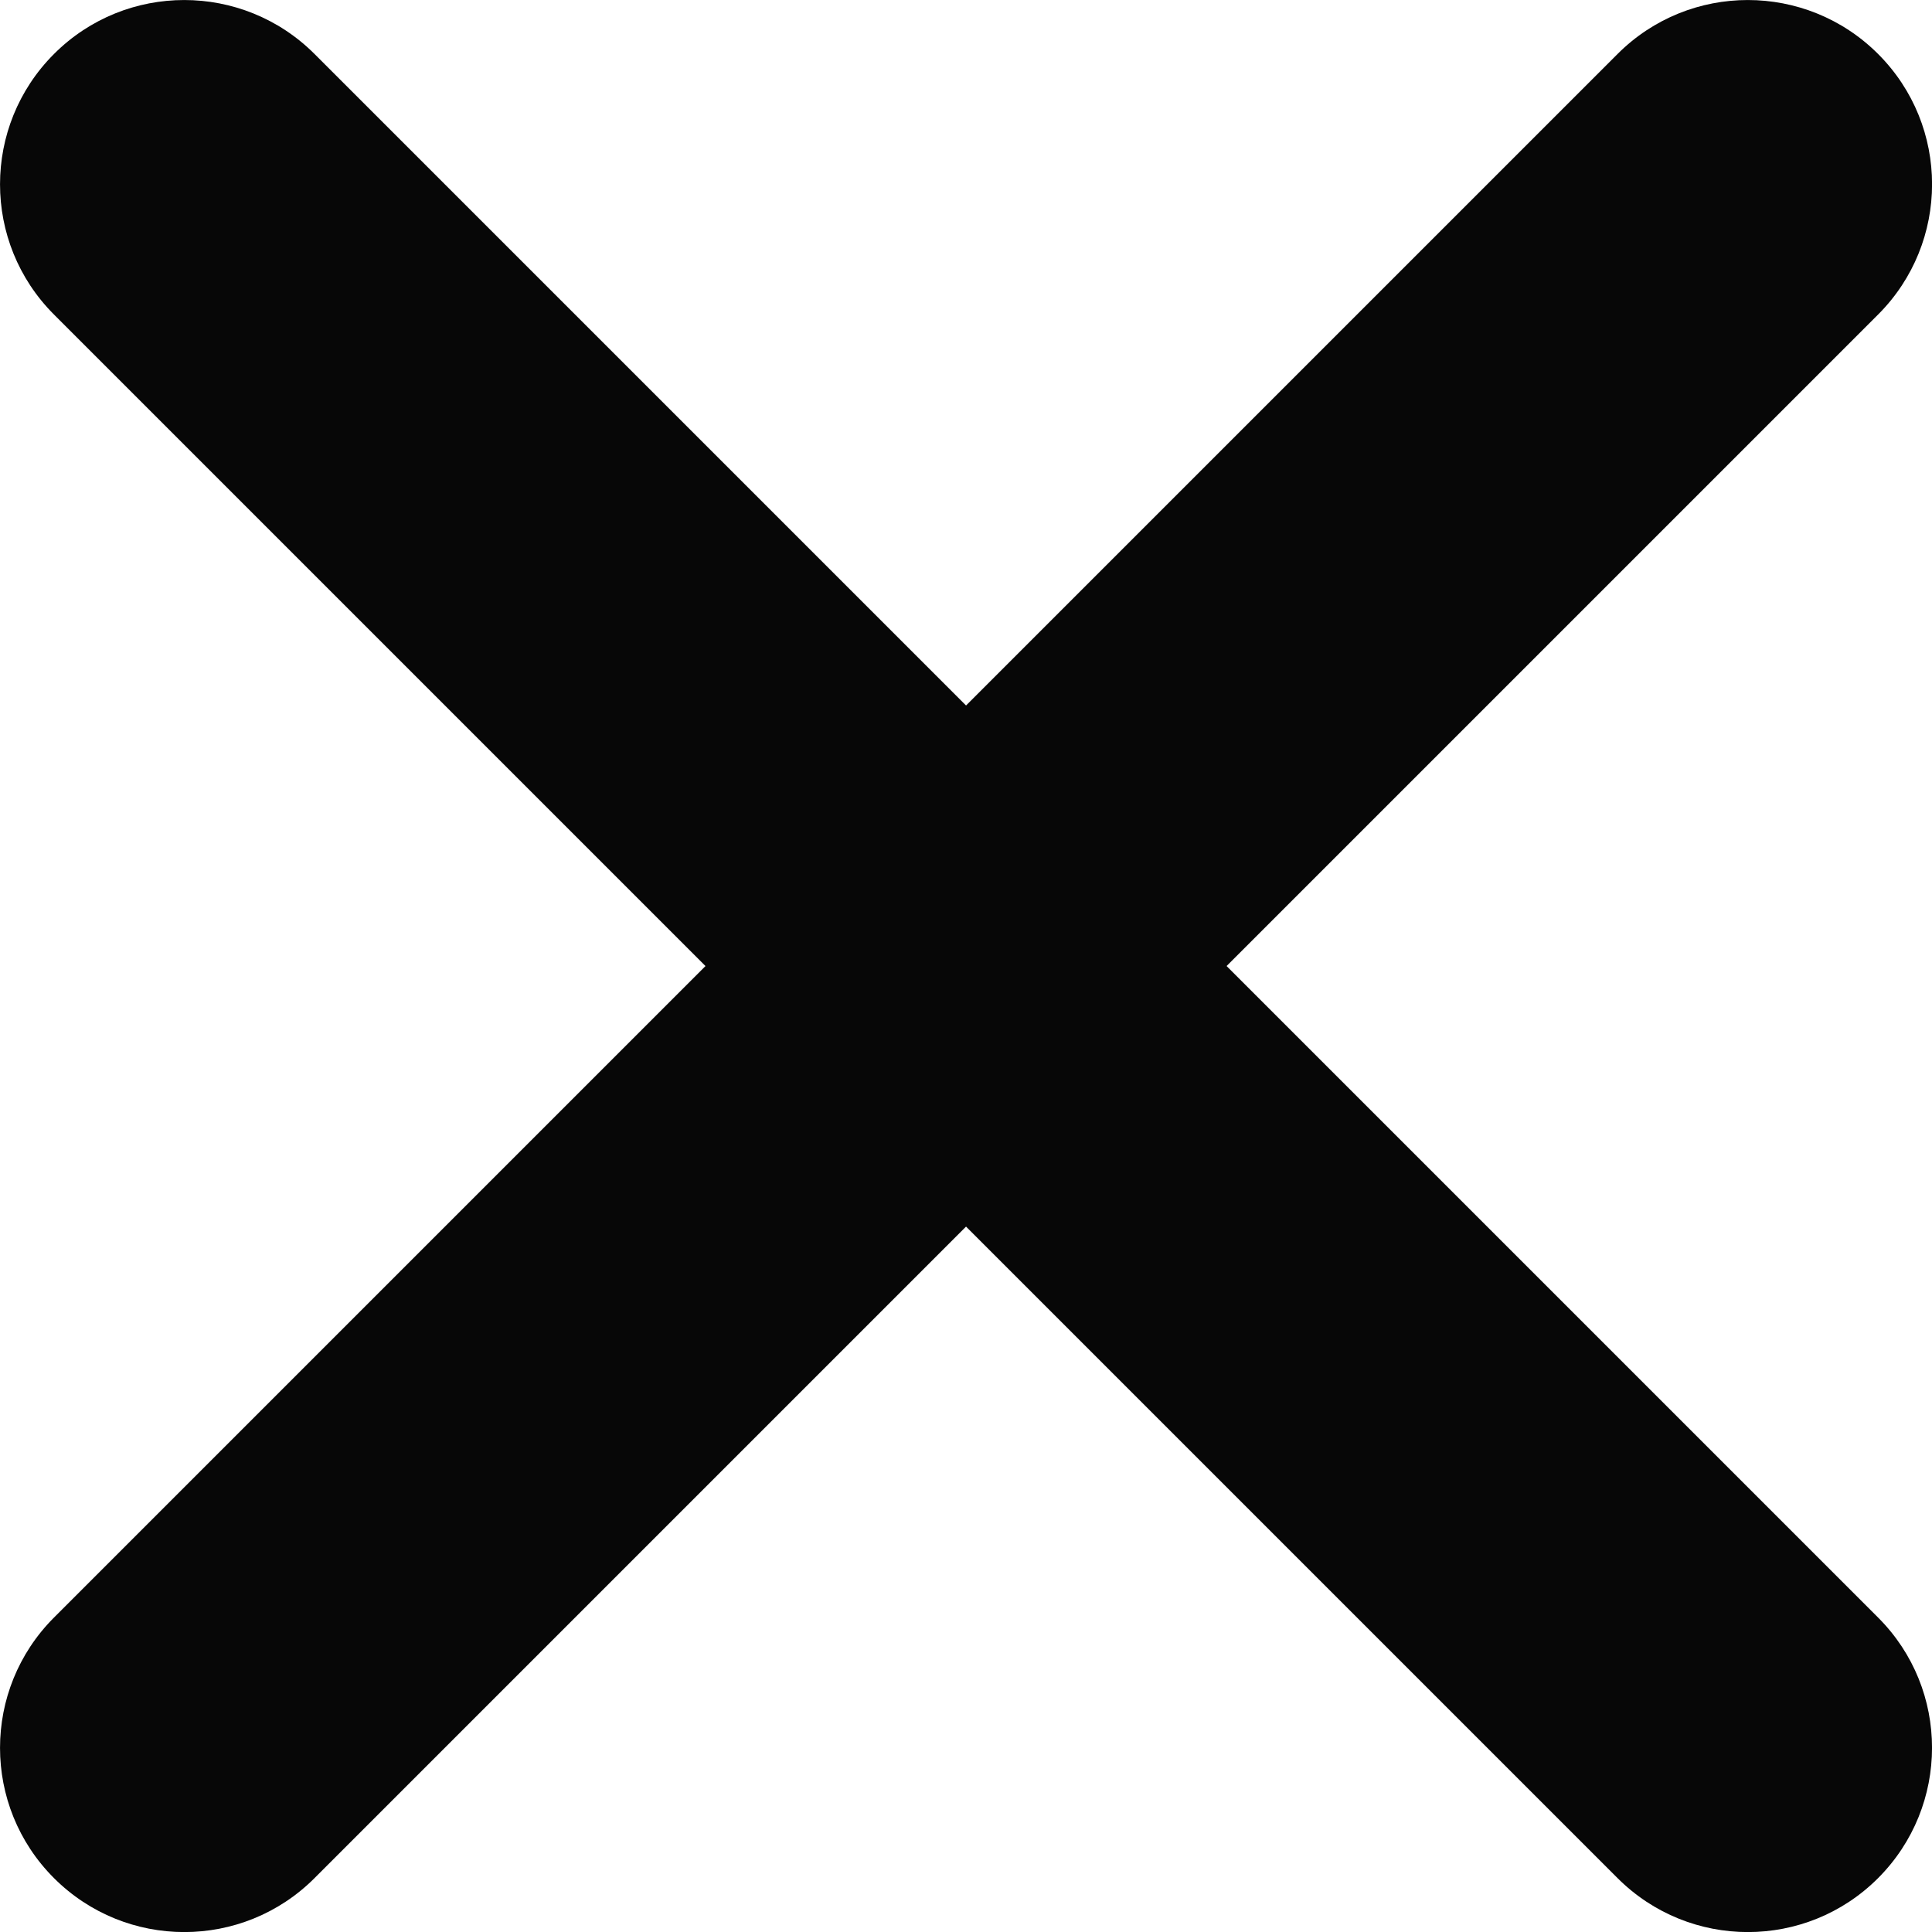
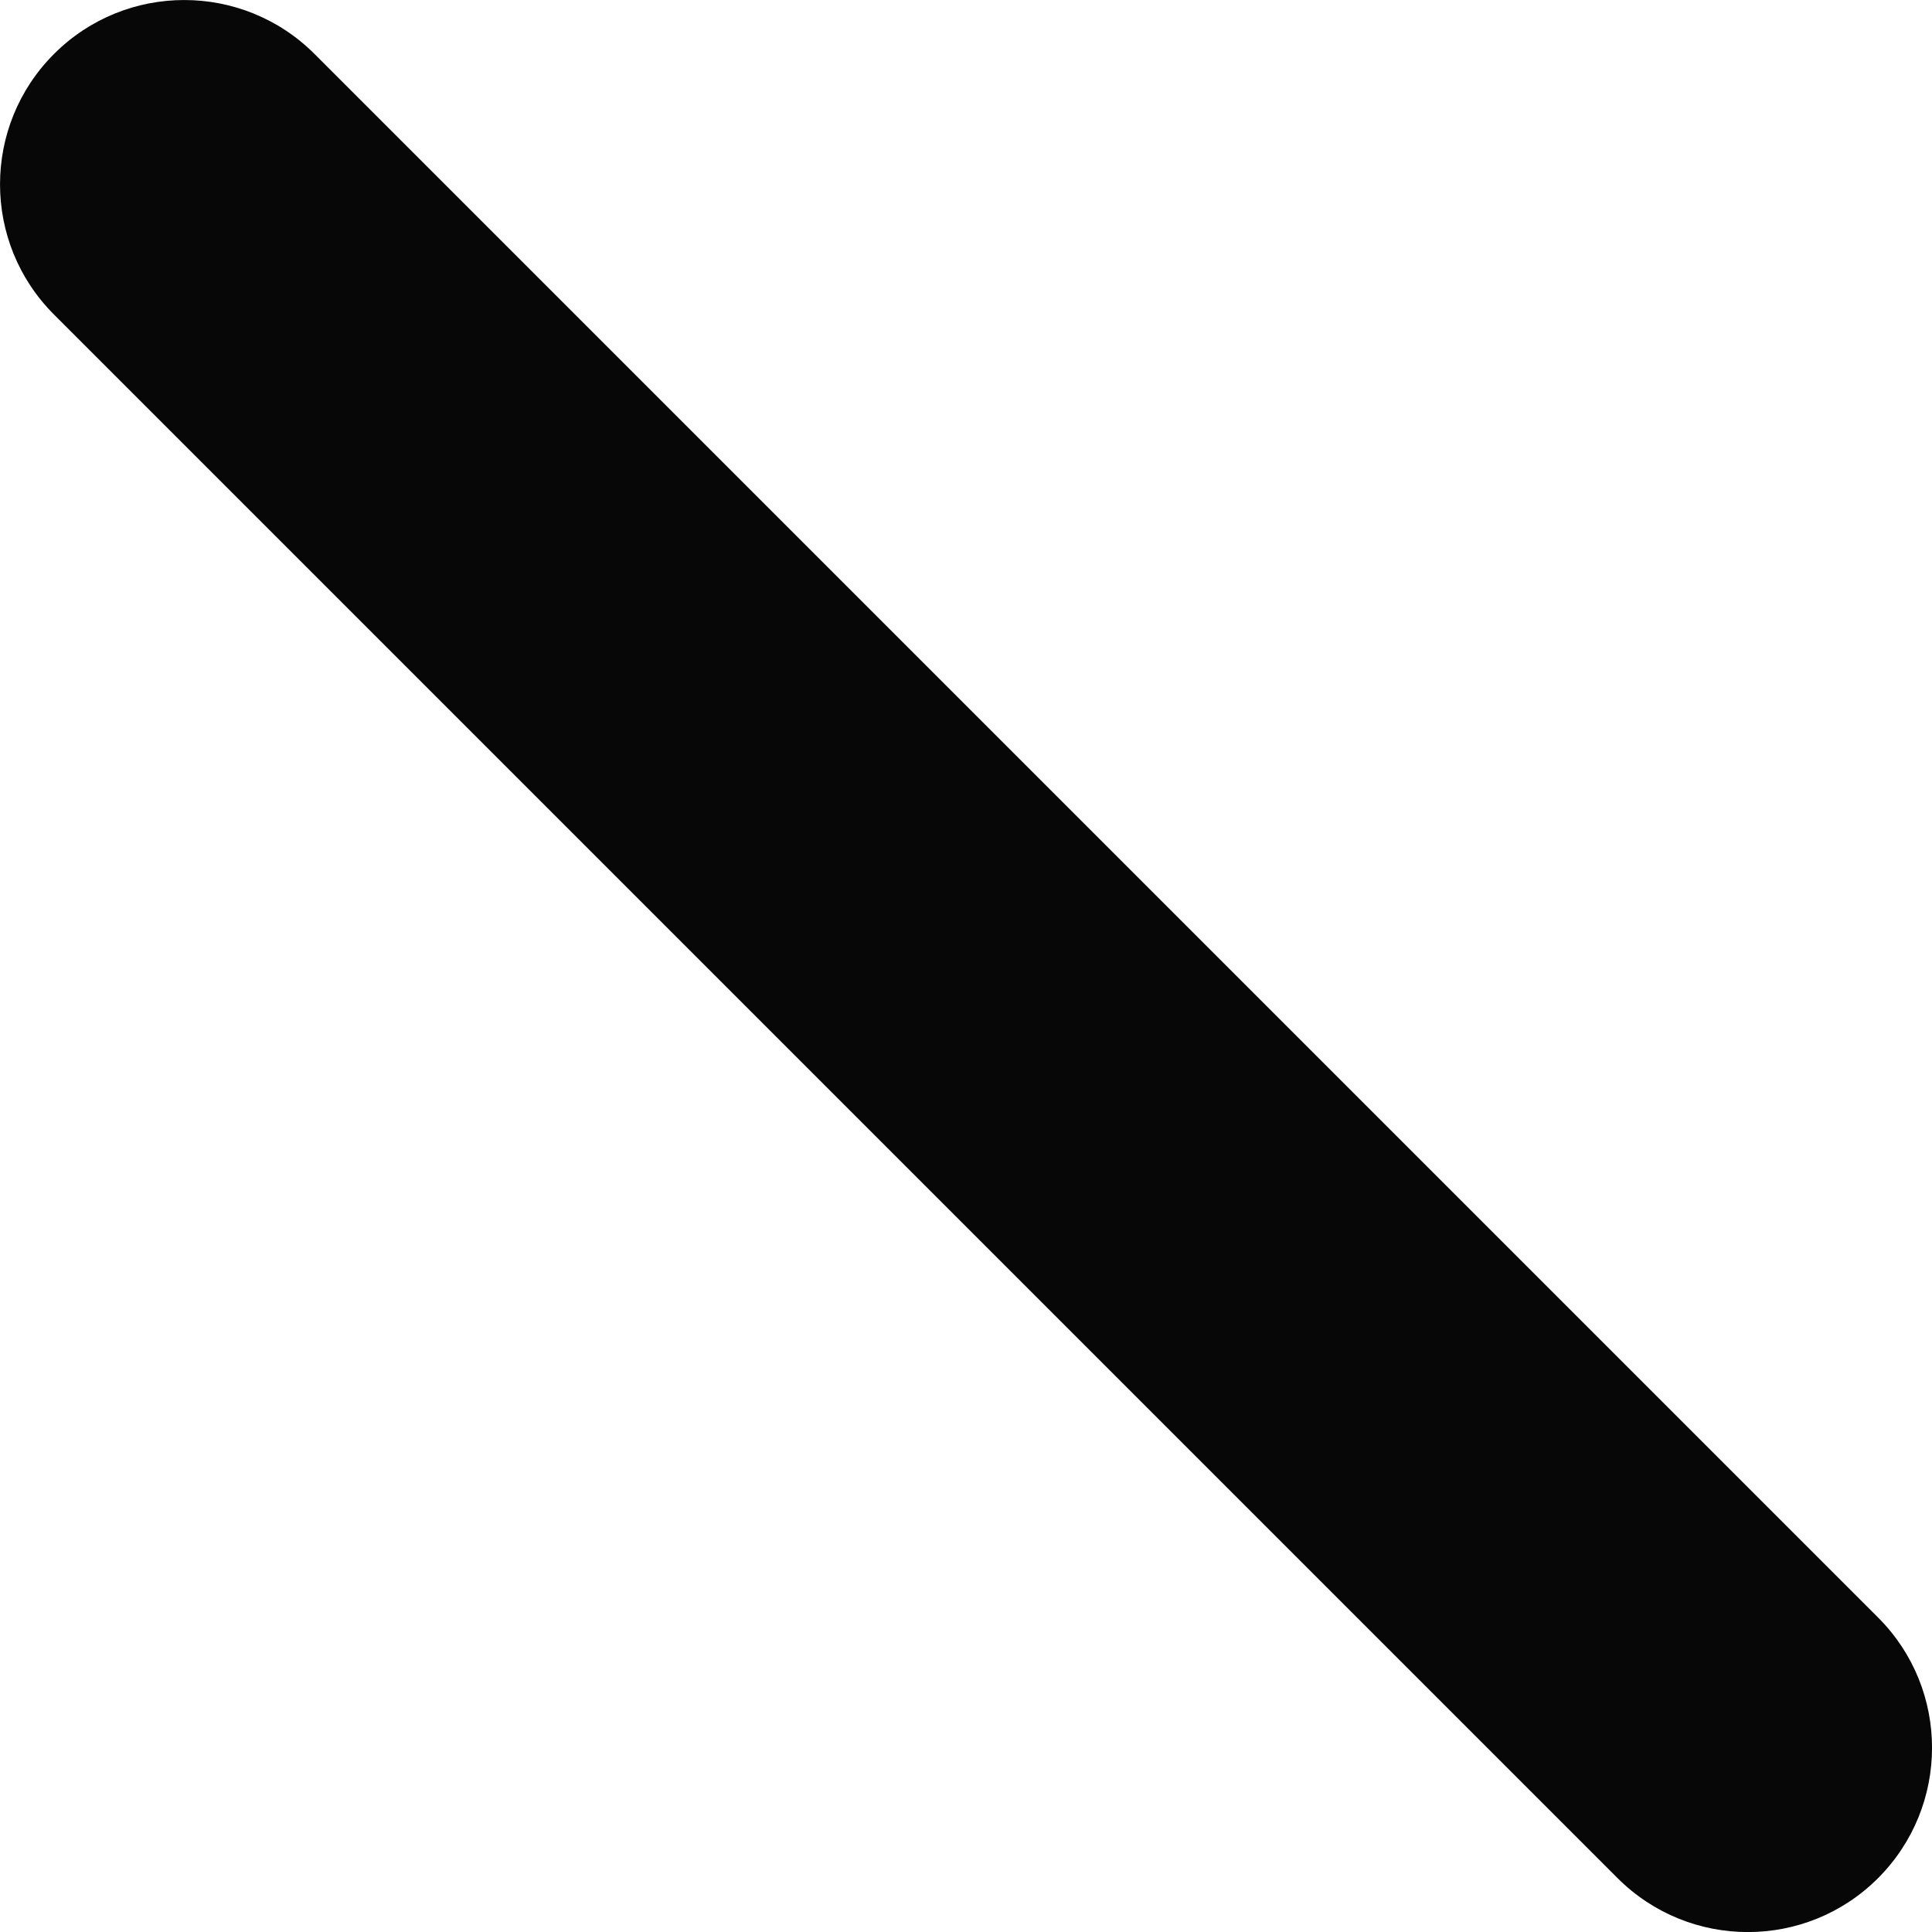
<svg xmlns="http://www.w3.org/2000/svg" version="1.1" viewBox="0 0 20.97 20.97" xml:space="preserve">
  <g transform="translate(-3.368 3.724)" fill="#070707">
    <path d="m3.954-0.31 16.971 16.971c0.781 0.781 2.048 0.781 2.828 0s0.781-2.048 0-2.828l-16.971-16.971c-0.781-0.781-2.048-0.781-2.828 0-0.781 0.781-0.781 2.048 0 2.828z" />
-     <path d="m6.782 16.661 16.971-16.971c0.781-0.781 0.781-2.048 0-2.828-0.781-0.781-2.048-0.781-2.828 2e-7l-16.971 16.971c-0.781 0.781-0.781 2.048-3e-7 2.828 0.781 0.781 2.048 0.781 2.828 1e-6z" />
  </g>
</svg>